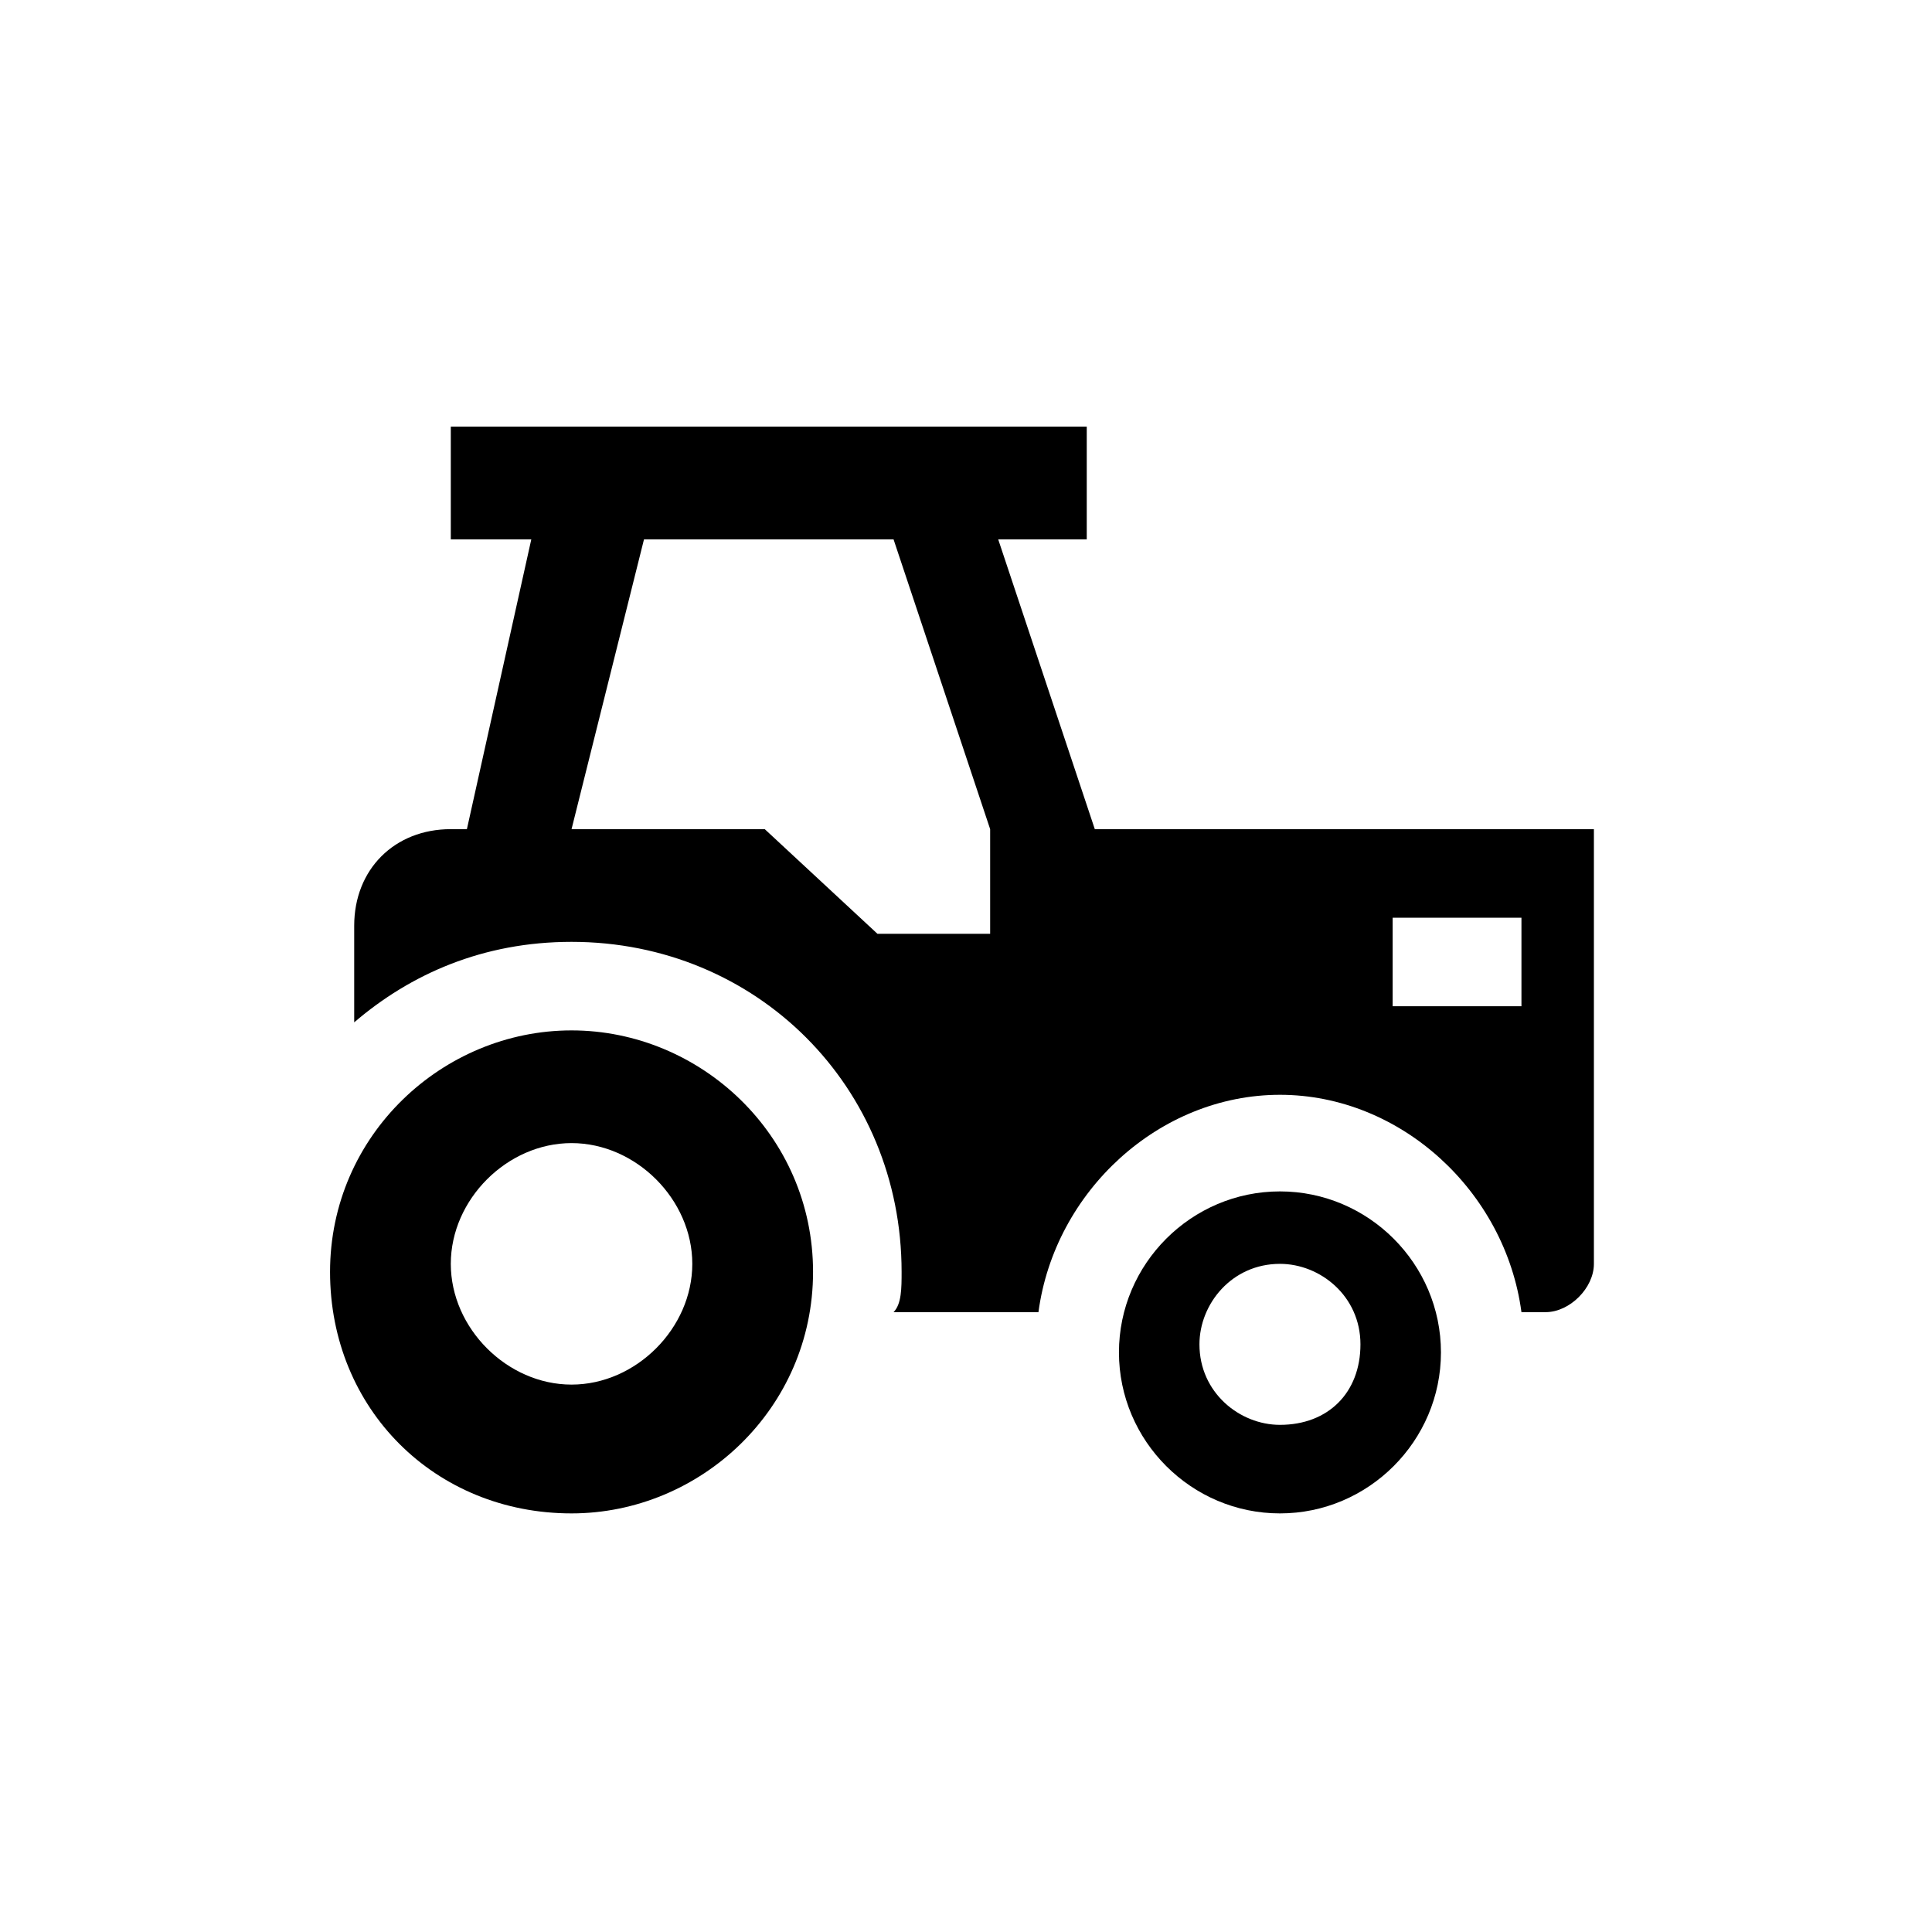
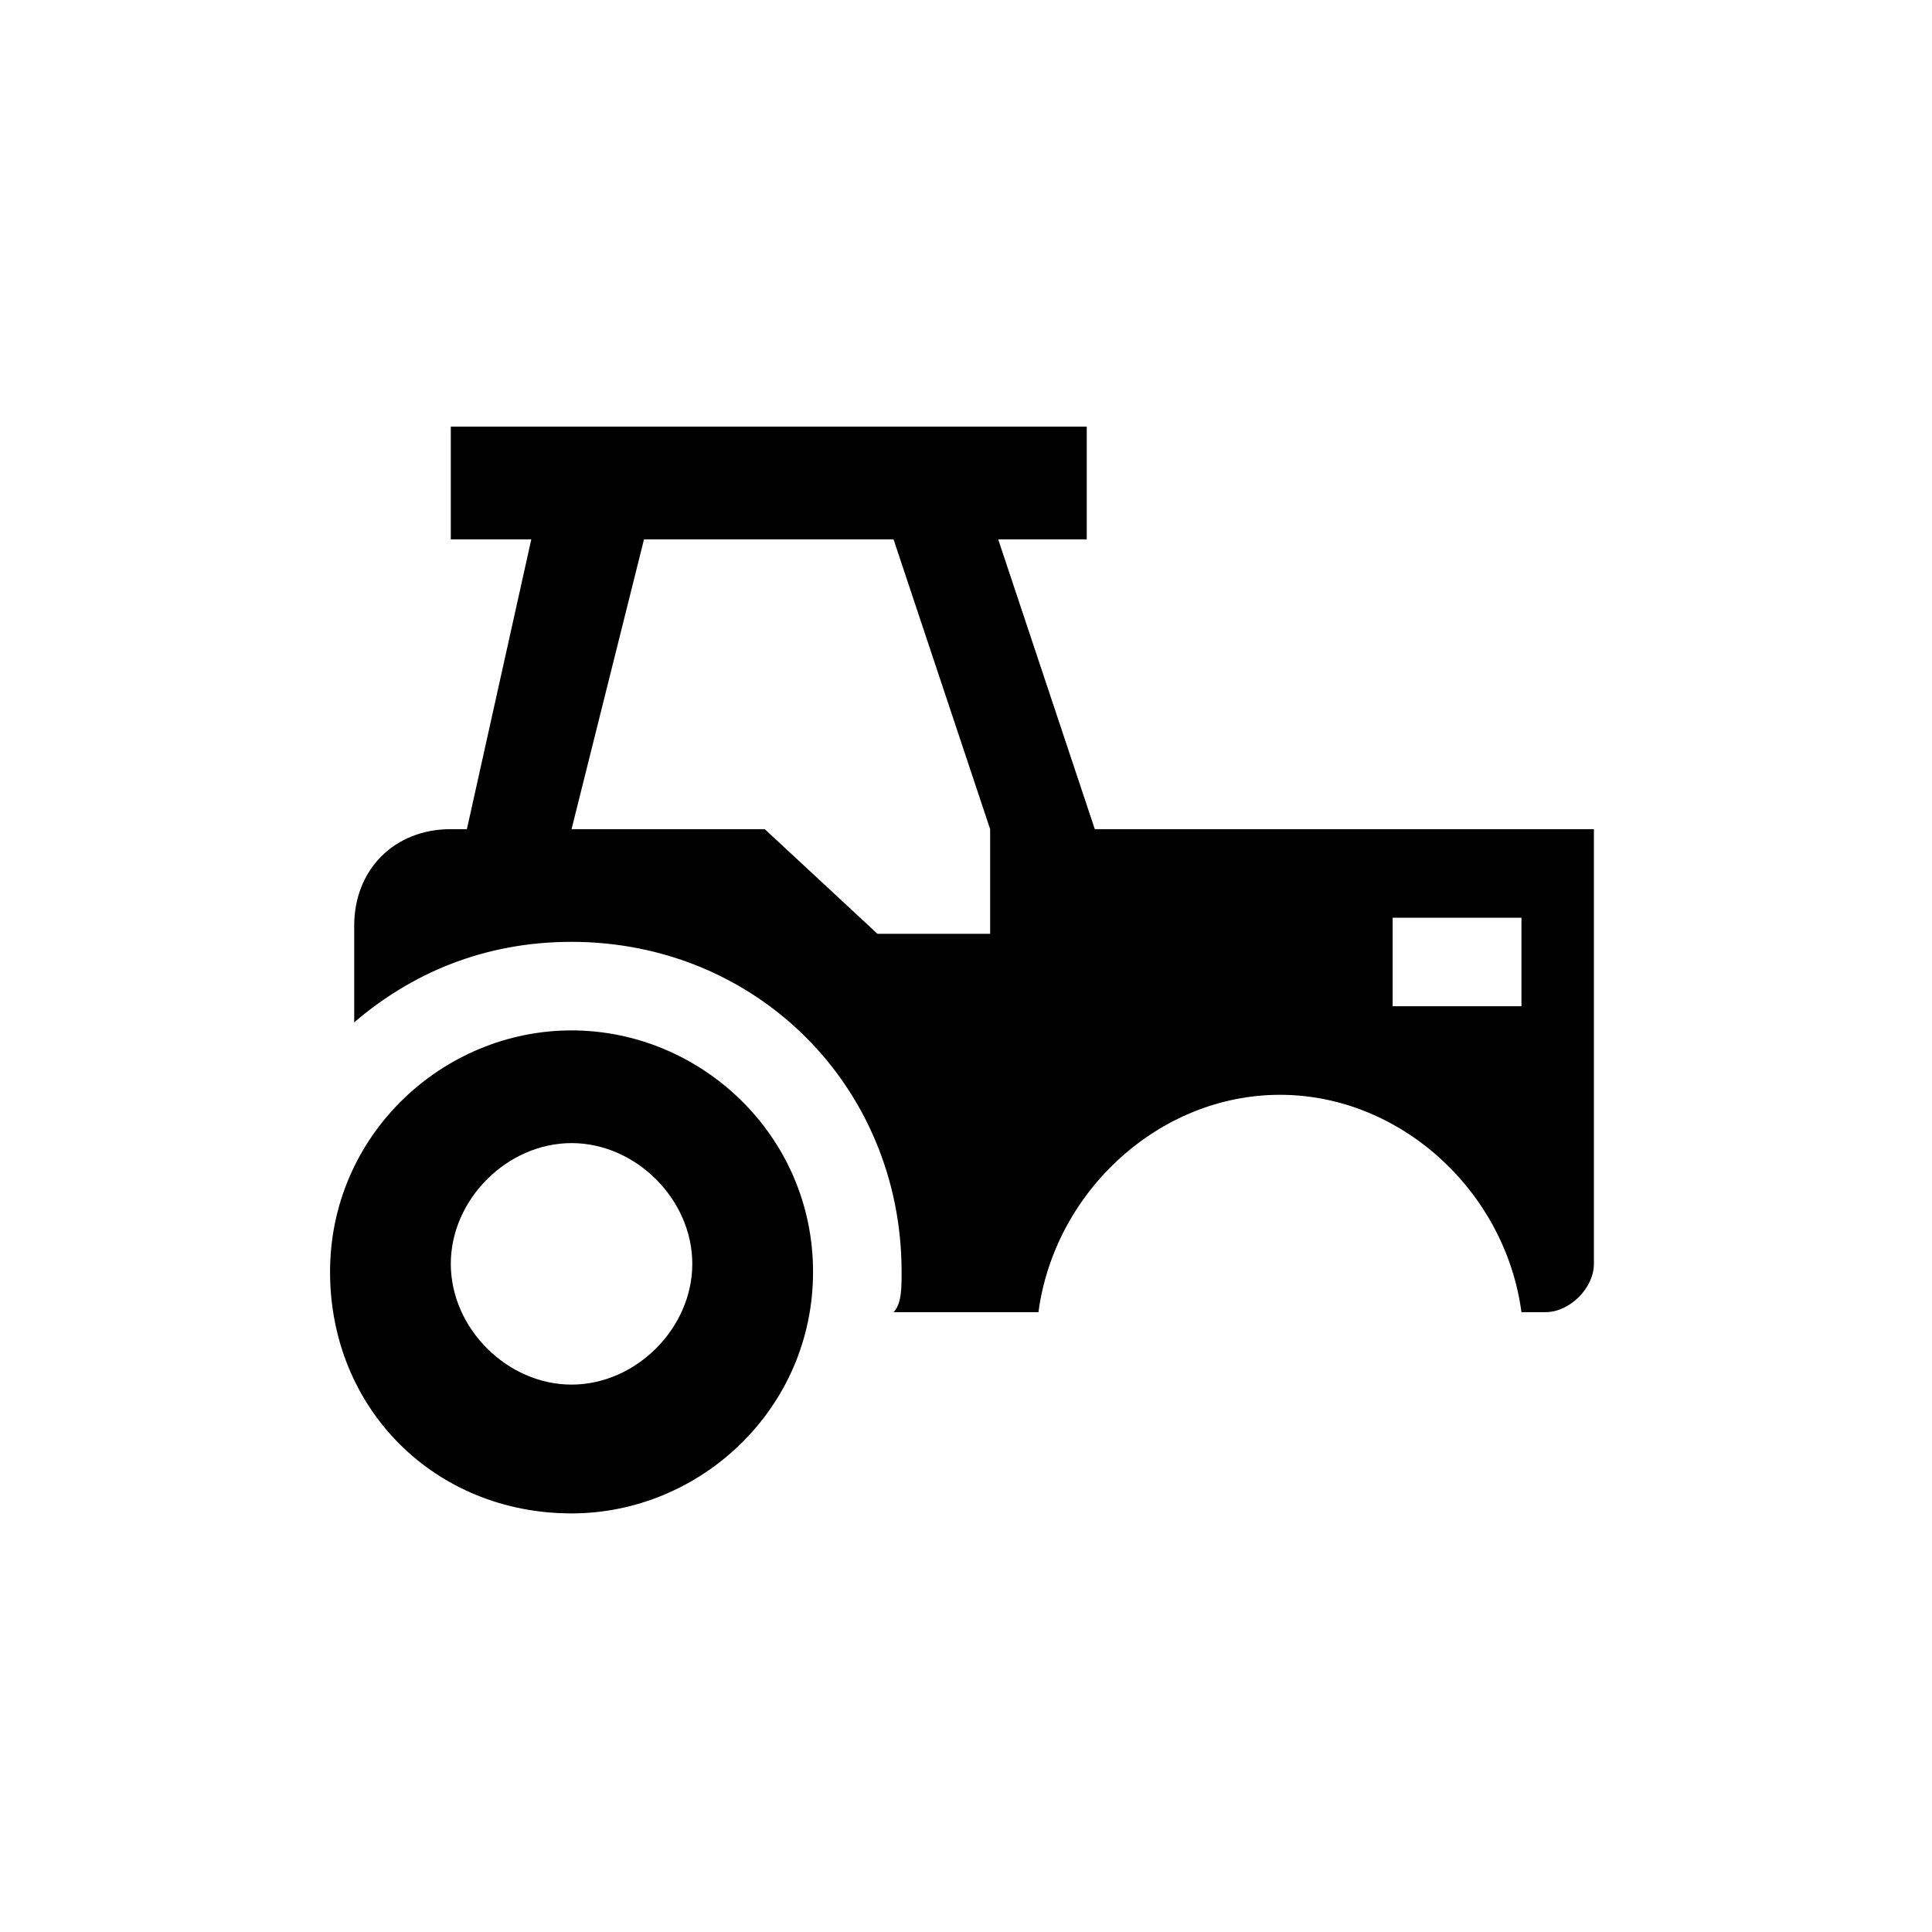
<svg xmlns="http://www.w3.org/2000/svg" width="24" height="24" viewBox="0 0 24 24" fill="none">
  <g clip-path="url(#clip0_8796_5430)">
-     <path d="M15.9 14.8C14.8 14.8 13.9 15.7 13.9 16.8C13.9 17.9 14.8 18.8 15.9 18.8C17 18.8 17.9 17.9 17.9 16.8C17.9 15.7 17 14.8 15.9 14.8ZM15.9 17.7C15.4 17.7 14.9 17.3 14.9 16.7C14.9 16.2 15.3 15.7 15.9 15.7C16.4 15.7 16.9 16.1 16.9 16.7C16.9 17.3 16.5 17.7 15.9 17.7Z" fill="black" />
    <path d="M13.6 10.3L12.4 6.7H13.5V5.3H5.6V6.7H6.6L5.8 10.3H5.6C4.9 10.3 4.4 10.8 4.4 11.5V12.7C5.1 12.1 6 11.7 7.1 11.7C9.4 11.7 11.2 13.5 11.2 15.8C11.2 16 11.2 16.2 11.1 16.3H12.9C13.1 14.8 14.4 13.6 15.9 13.6C17.4 13.6 18.7 14.8 18.9 16.3H19.2C19.5 16.3 19.8 16 19.8 15.7V10.3H13.6ZM10.9 11.6L9.5 10.3H7.1L8 6.7H11.1L12.3 10.3V11.6H10.9ZM18.9 12.5H17.3V11.4H18.9V12.5Z" fill="black" />
    <path d="M7.1 12.8C5.5 12.8 4.1 14.1 4.1 15.8C4.1 17.5 5.4 18.8 7.1 18.8C8.7 18.8 10.1 17.5 10.1 15.8C10.1 14.1 8.7 12.8 7.1 12.8ZM7.1 17.2C6.3 17.2 5.6 16.5 5.6 15.7C5.6 14.9 6.3 14.2 7.1 14.2C7.9 14.2 8.6 14.9 8.6 15.7C8.6 16.5 7.9 17.2 7.1 17.2Z" fill="black" />
  </g>
  <defs>
    <clipPath id="clip0_8796_5430">
      <rect width="24" height="24" fill="white" />
    </clipPath>
  </defs>
</svg>